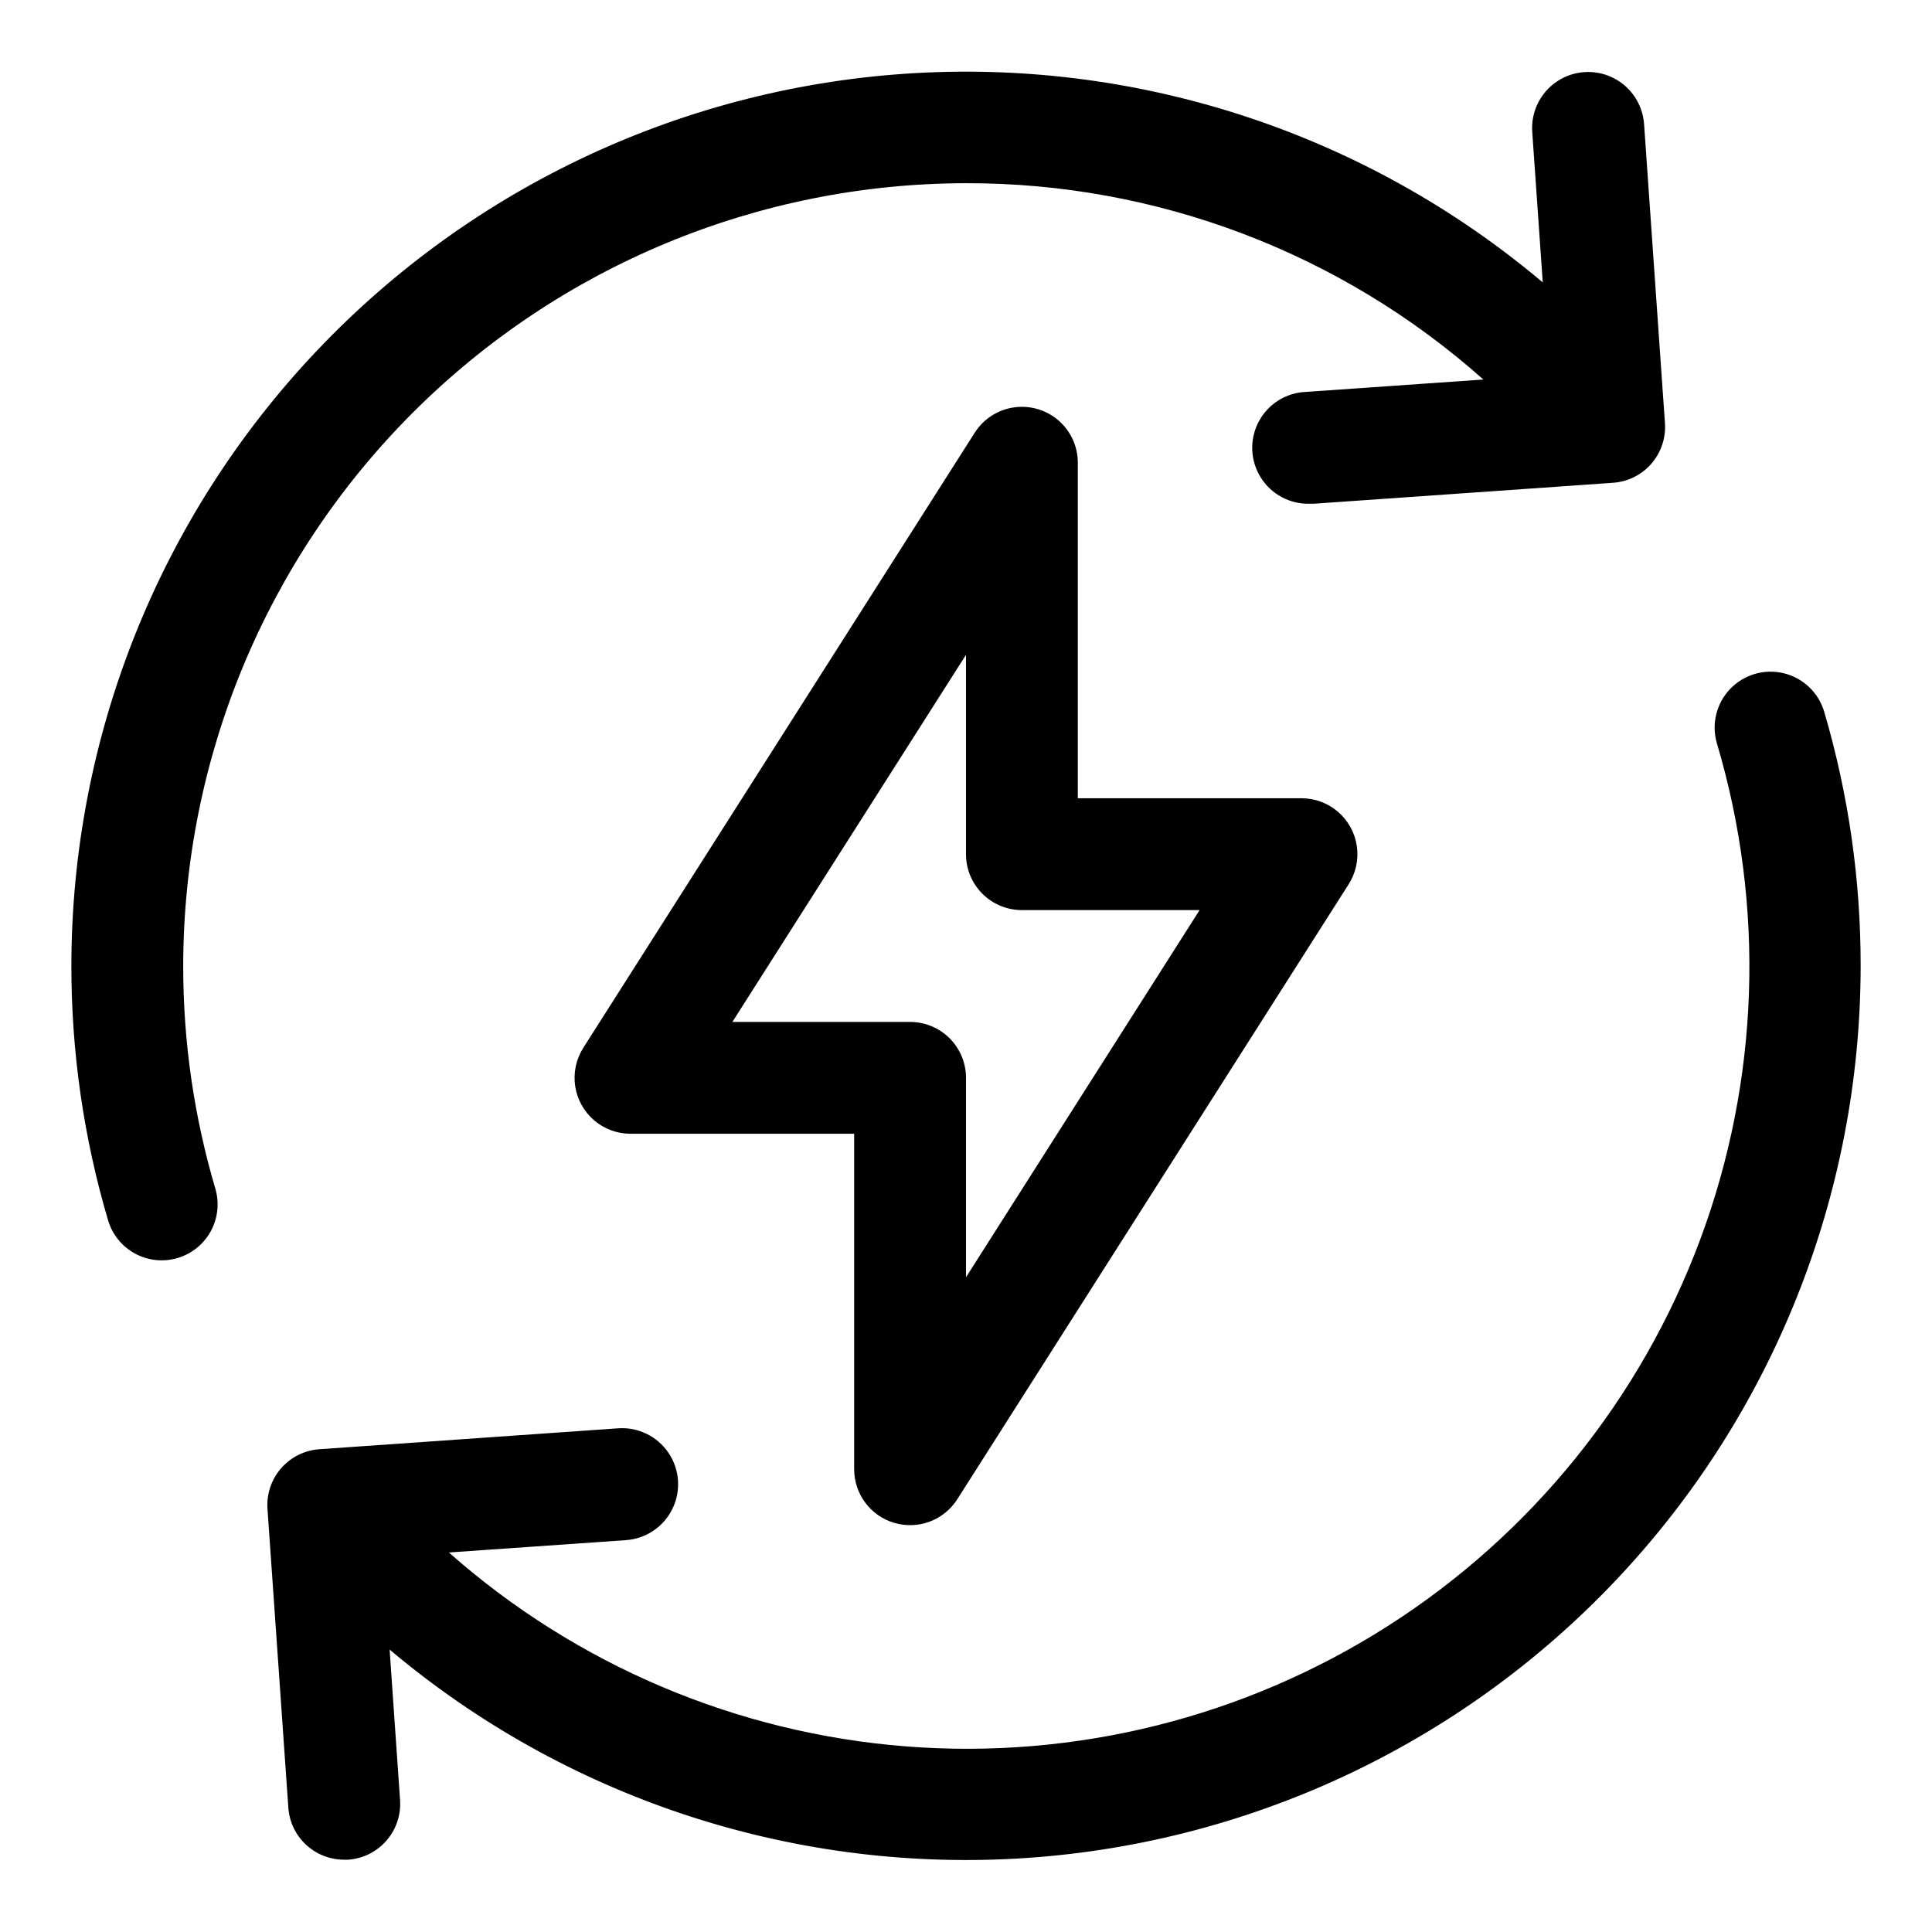
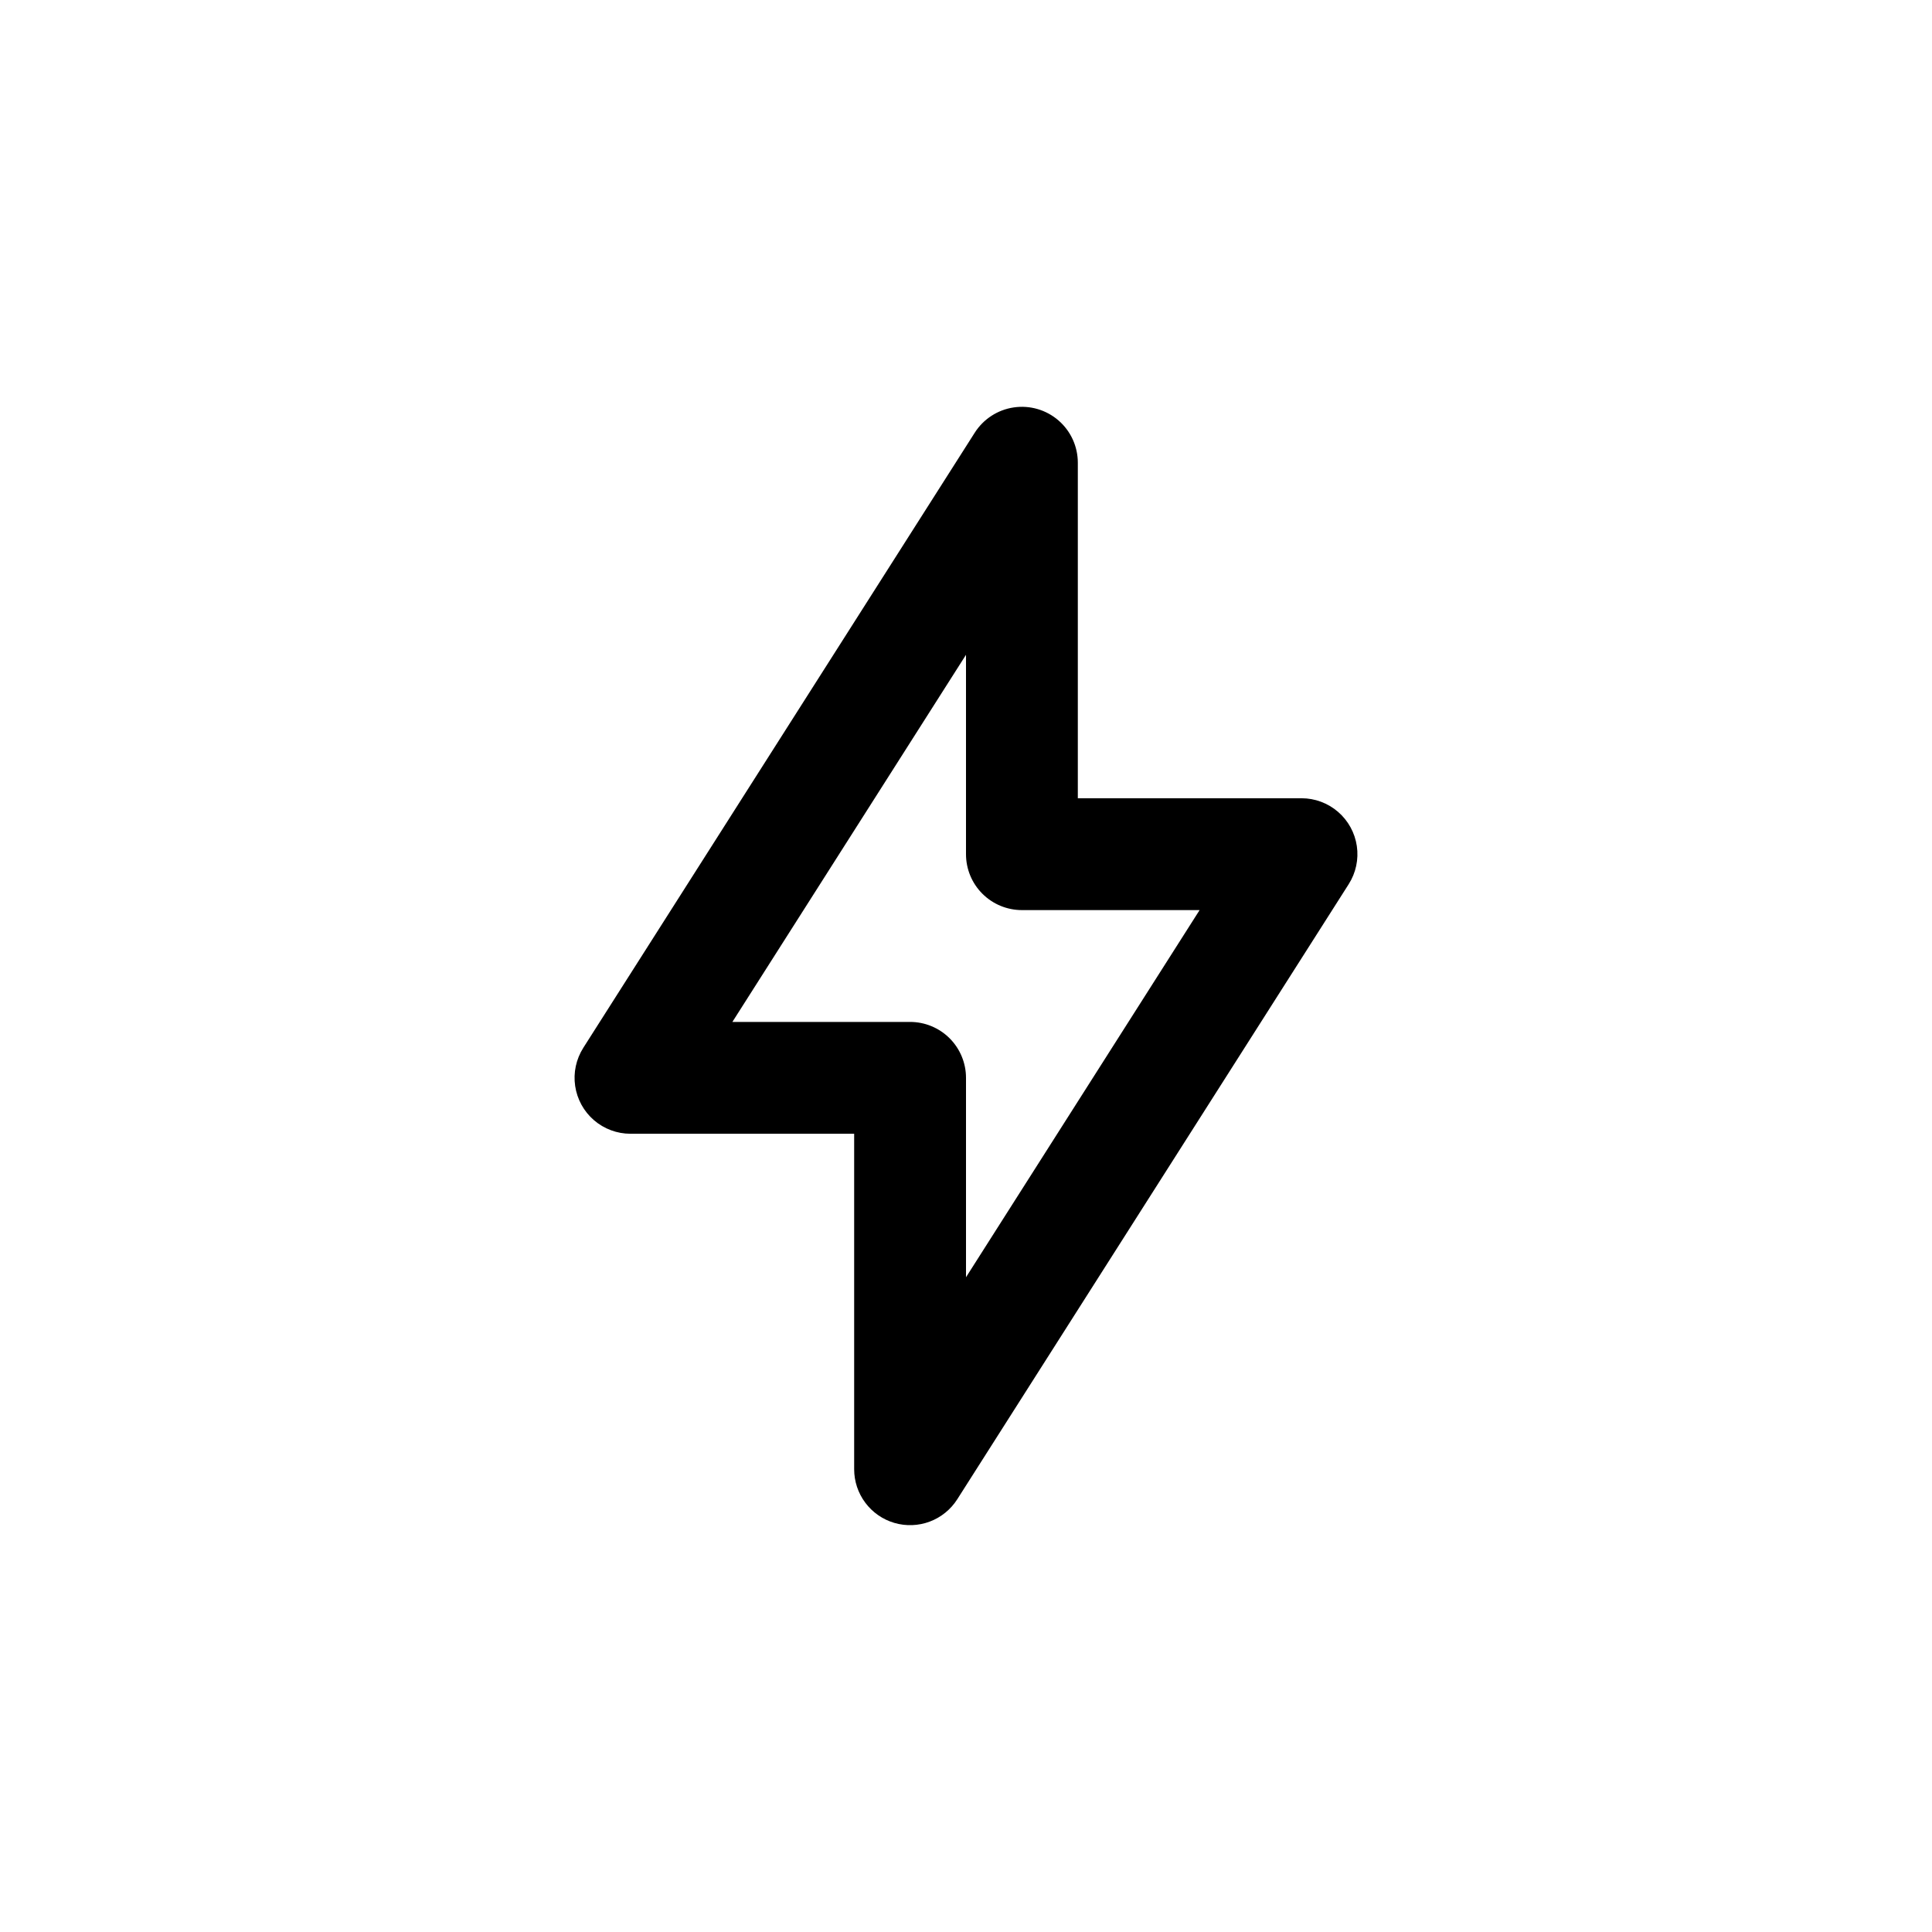
<svg xmlns="http://www.w3.org/2000/svg" fill="#000000" width="800px" height="800px" version="1.1" viewBox="144 144 512 512">
  <g>
-     <path d="m192.55 400c0.059-55.004 21.934-107.73 60.828-146.62 38.891-38.895 91.621-60.77 146.62-60.828 50.543-0.105 99.355 18.418 137.11 52.027l-46.941 3.273h-0.004c-5.293 0.184-10.086 3.176-12.574 7.852-2.488 4.676-2.297 10.324 0.512 14.82 2.805 4.492 7.793 7.148 13.086 6.965h1.051l79.188-5.543c3.941-0.262 7.613-2.082 10.203-5.062 2.59-2.981 3.883-6.871 3.594-10.809l-5.527-79.188v0.004c-0.371-5.297-3.535-9.988-8.309-12.316-4.769-2.324-10.418-1.93-14.816 1.039-4.398 2.965-6.883 8.055-6.512 13.352l2.785 39.875c-46.285-39.039-105.76-58.887-166.21-55.473-60.453 3.414-117.31 29.832-158.91 73.832-41.602 44-64.789 102.25-64.809 162.8-0.012 22.812 3.262 45.512 9.723 67.391 1.117 3.769 3.684 6.941 7.137 8.816s7.512 2.301 11.281 1.184c3.769-1.113 6.941-3.684 8.816-7.137s2.301-7.512 1.188-11.281c-5.66-19.145-8.523-39.008-8.508-58.973z" />
-     <path d="m627.43 332.61c-1.504-5.074-5.602-8.965-10.75-10.203-5.148-1.234-10.566 0.371-14.211 4.211-3.644 3.84-4.965 9.332-3.461 14.41 12.836 43.164 11.27 89.336-4.465 131.54-15.734 42.195-44.777 78.121-82.746 102.34-37.965 24.219-82.785 35.422-127.68 31.906-44.895-3.512-87.426-21.551-121.16-51.387l46.93-3.273h-0.004c5.293-0.367 9.992-3.531 12.32-8.301 2.328-4.769 1.934-10.418-1.031-14.816-2.965-4.402-8.055-6.887-13.348-6.519l-79.188 5.543c-3.918 0.273-7.57 2.094-10.148 5.059-2.578 2.965-3.875 6.832-3.602 10.754l5.527 79.188c0.262 3.746 1.938 7.254 4.688 9.812 2.754 2.559 6.371 3.977 10.129 3.965h1.051c3.918-0.277 7.566-2.098 10.141-5.062 2.578-2.965 3.871-6.828 3.598-10.746l-2.769-39.875c46.289 39 105.74 58.816 166.17 55.391 60.43-3.426 117.27-29.832 158.85-73.812 41.586-43.98 64.777-102.2 64.82-162.73 0.031-22.812-3.223-45.512-9.66-67.395z" />
    <path d="m381.03 547.59c3.082 0.898 6.371 0.773 9.375-0.355 3.004-1.133 5.559-3.207 7.281-5.914l103.73-163c1.91-3 2.676-6.59 2.16-10.109-0.52-3.523-2.285-6.738-4.977-9.062-2.695-2.328-6.133-3.606-9.691-3.606h-59.273v-88.906c0.004-4.309-1.867-8.402-5.125-11.219-3.262-2.816-7.586-4.078-11.848-3.449-4.262 0.625-8.039 3.074-10.352 6.711l-103.73 163h0.004c-1.91 3.004-2.68 6.59-2.16 10.113 0.516 3.519 2.281 6.734 4.973 9.062 2.695 2.324 6.133 3.602 9.691 3.602h59.273v88.906c0 3.207 1.039 6.328 2.965 8.891 1.922 2.566 4.625 4.438 7.703 5.336zm-42.941-132.77 61.91-97.293v52.84c0 3.93 1.559 7.699 4.34 10.477 2.777 2.781 6.547 4.34 10.477 4.34h47.09l-61.906 97.297v-52.844c0-3.93-1.562-7.699-4.34-10.477-2.781-2.777-6.551-4.34-10.48-4.34z" />
  </g>
</svg>